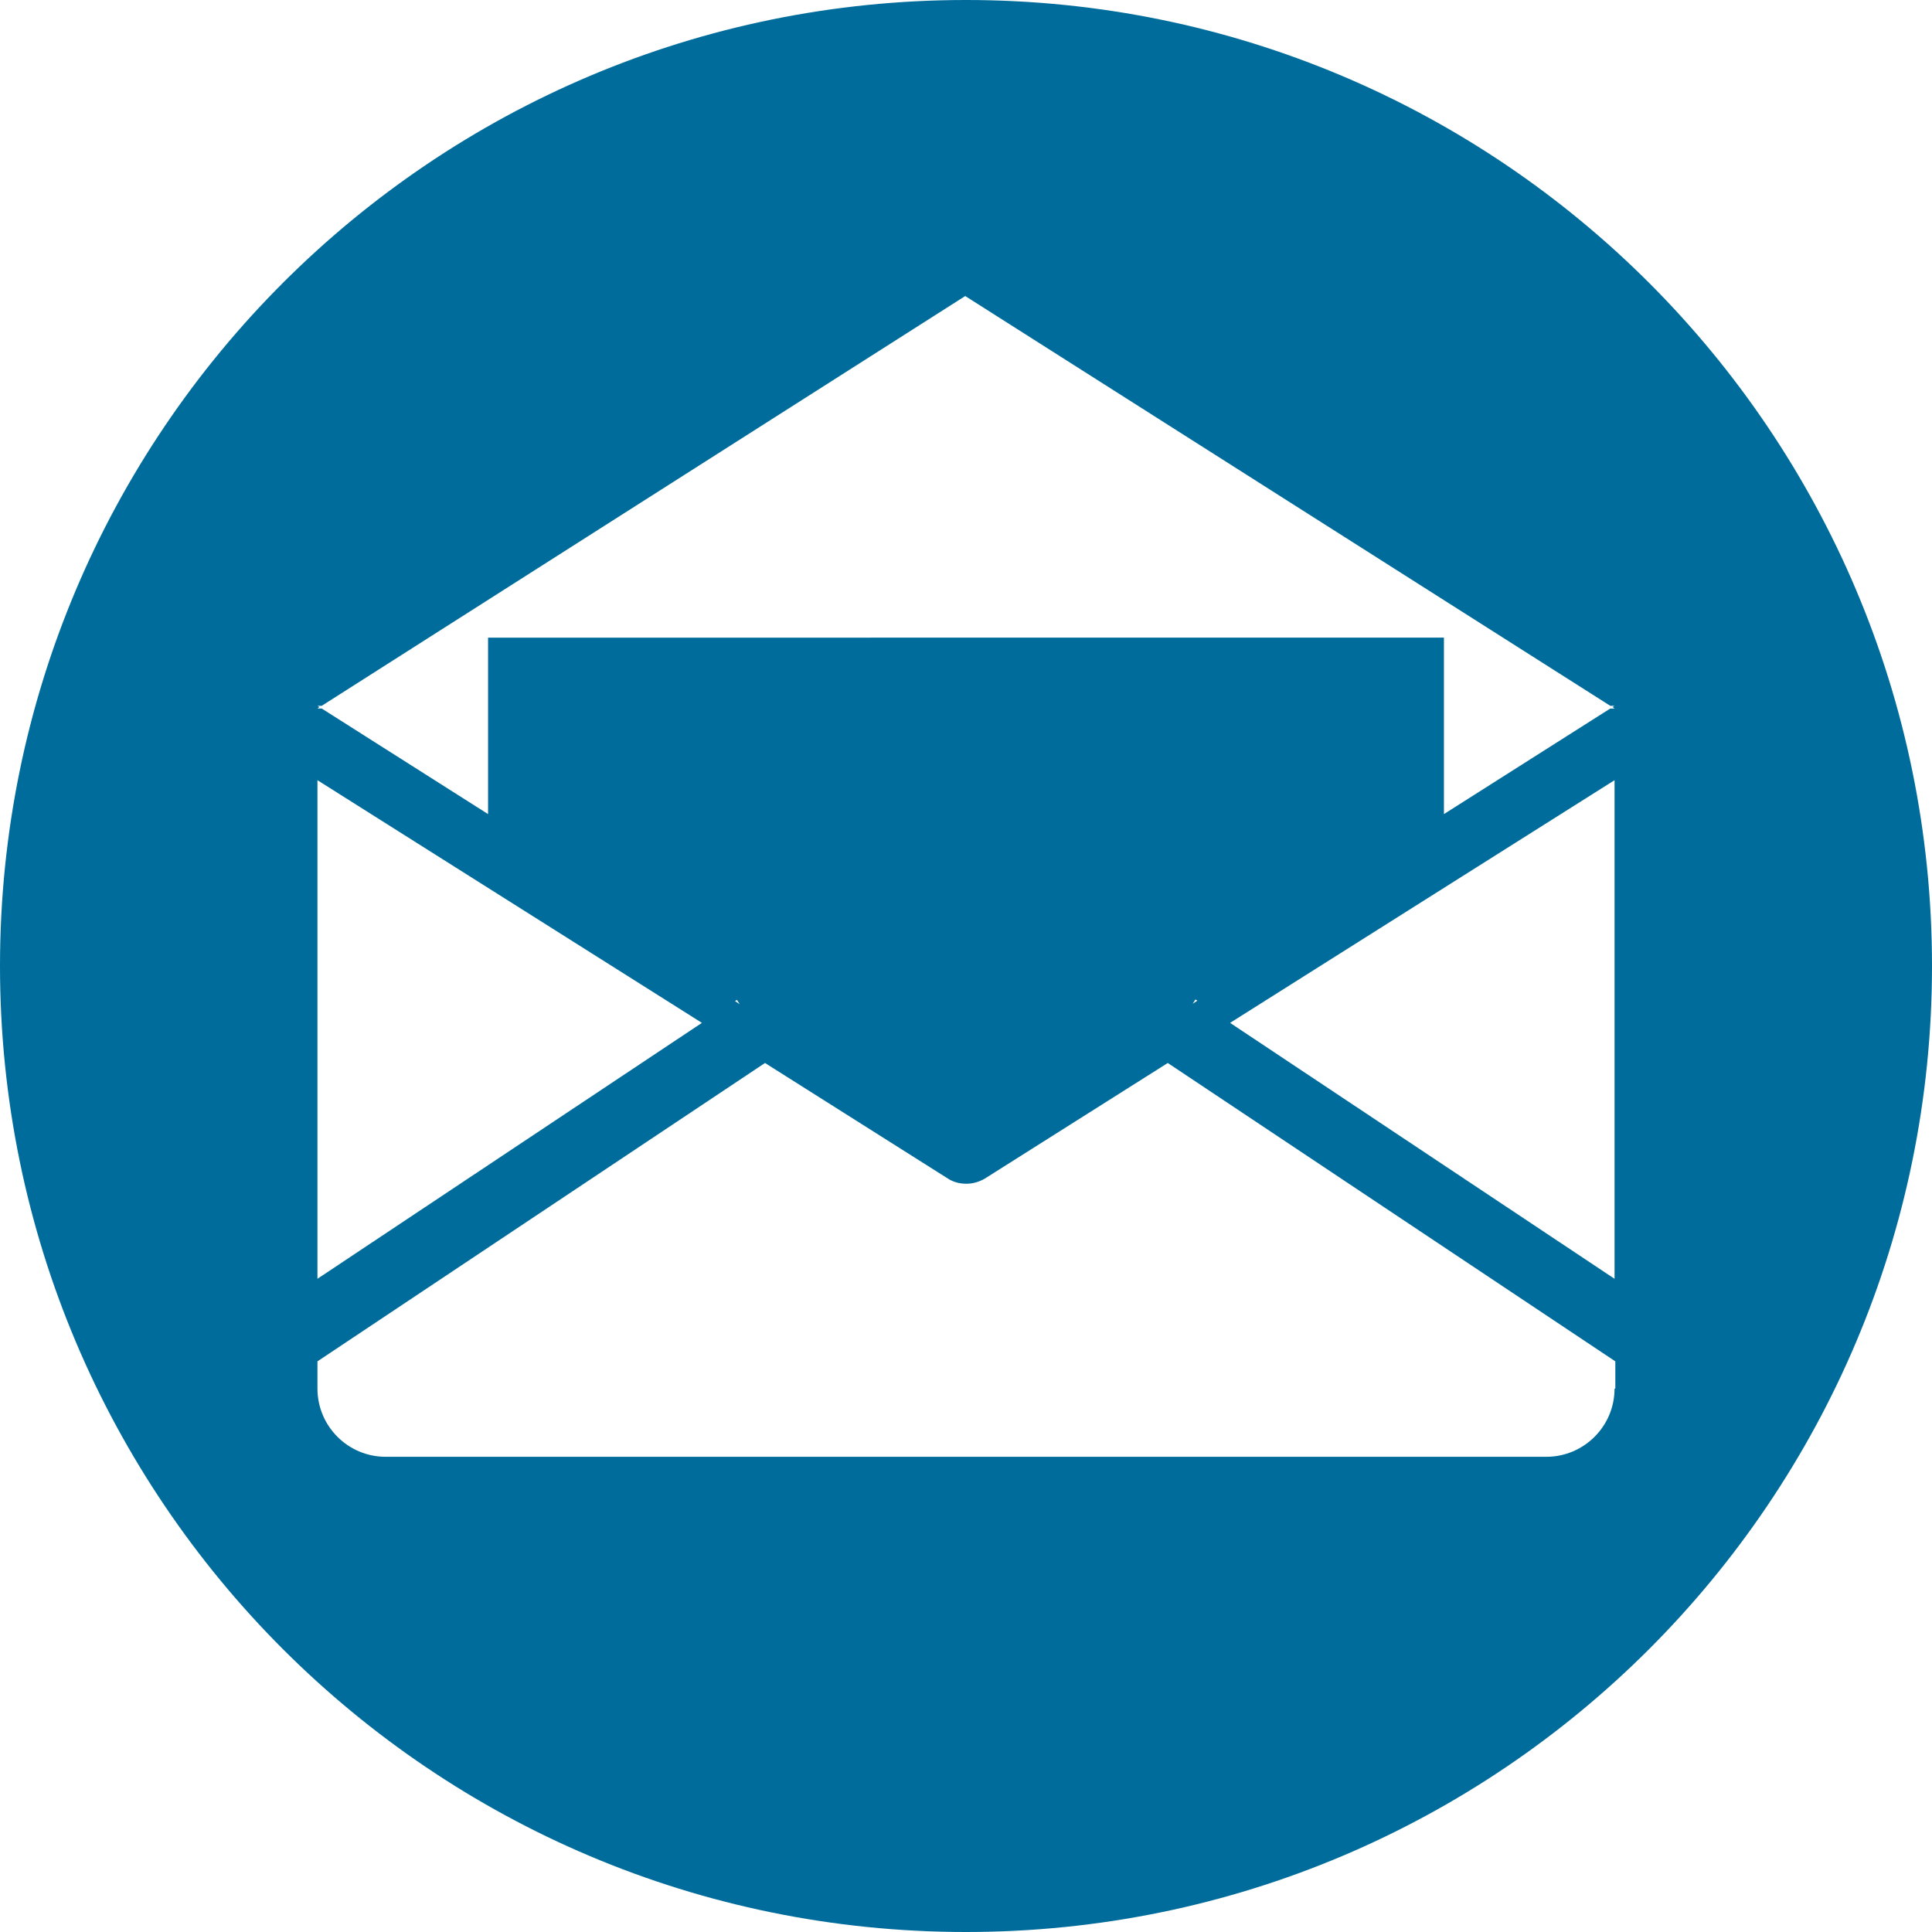
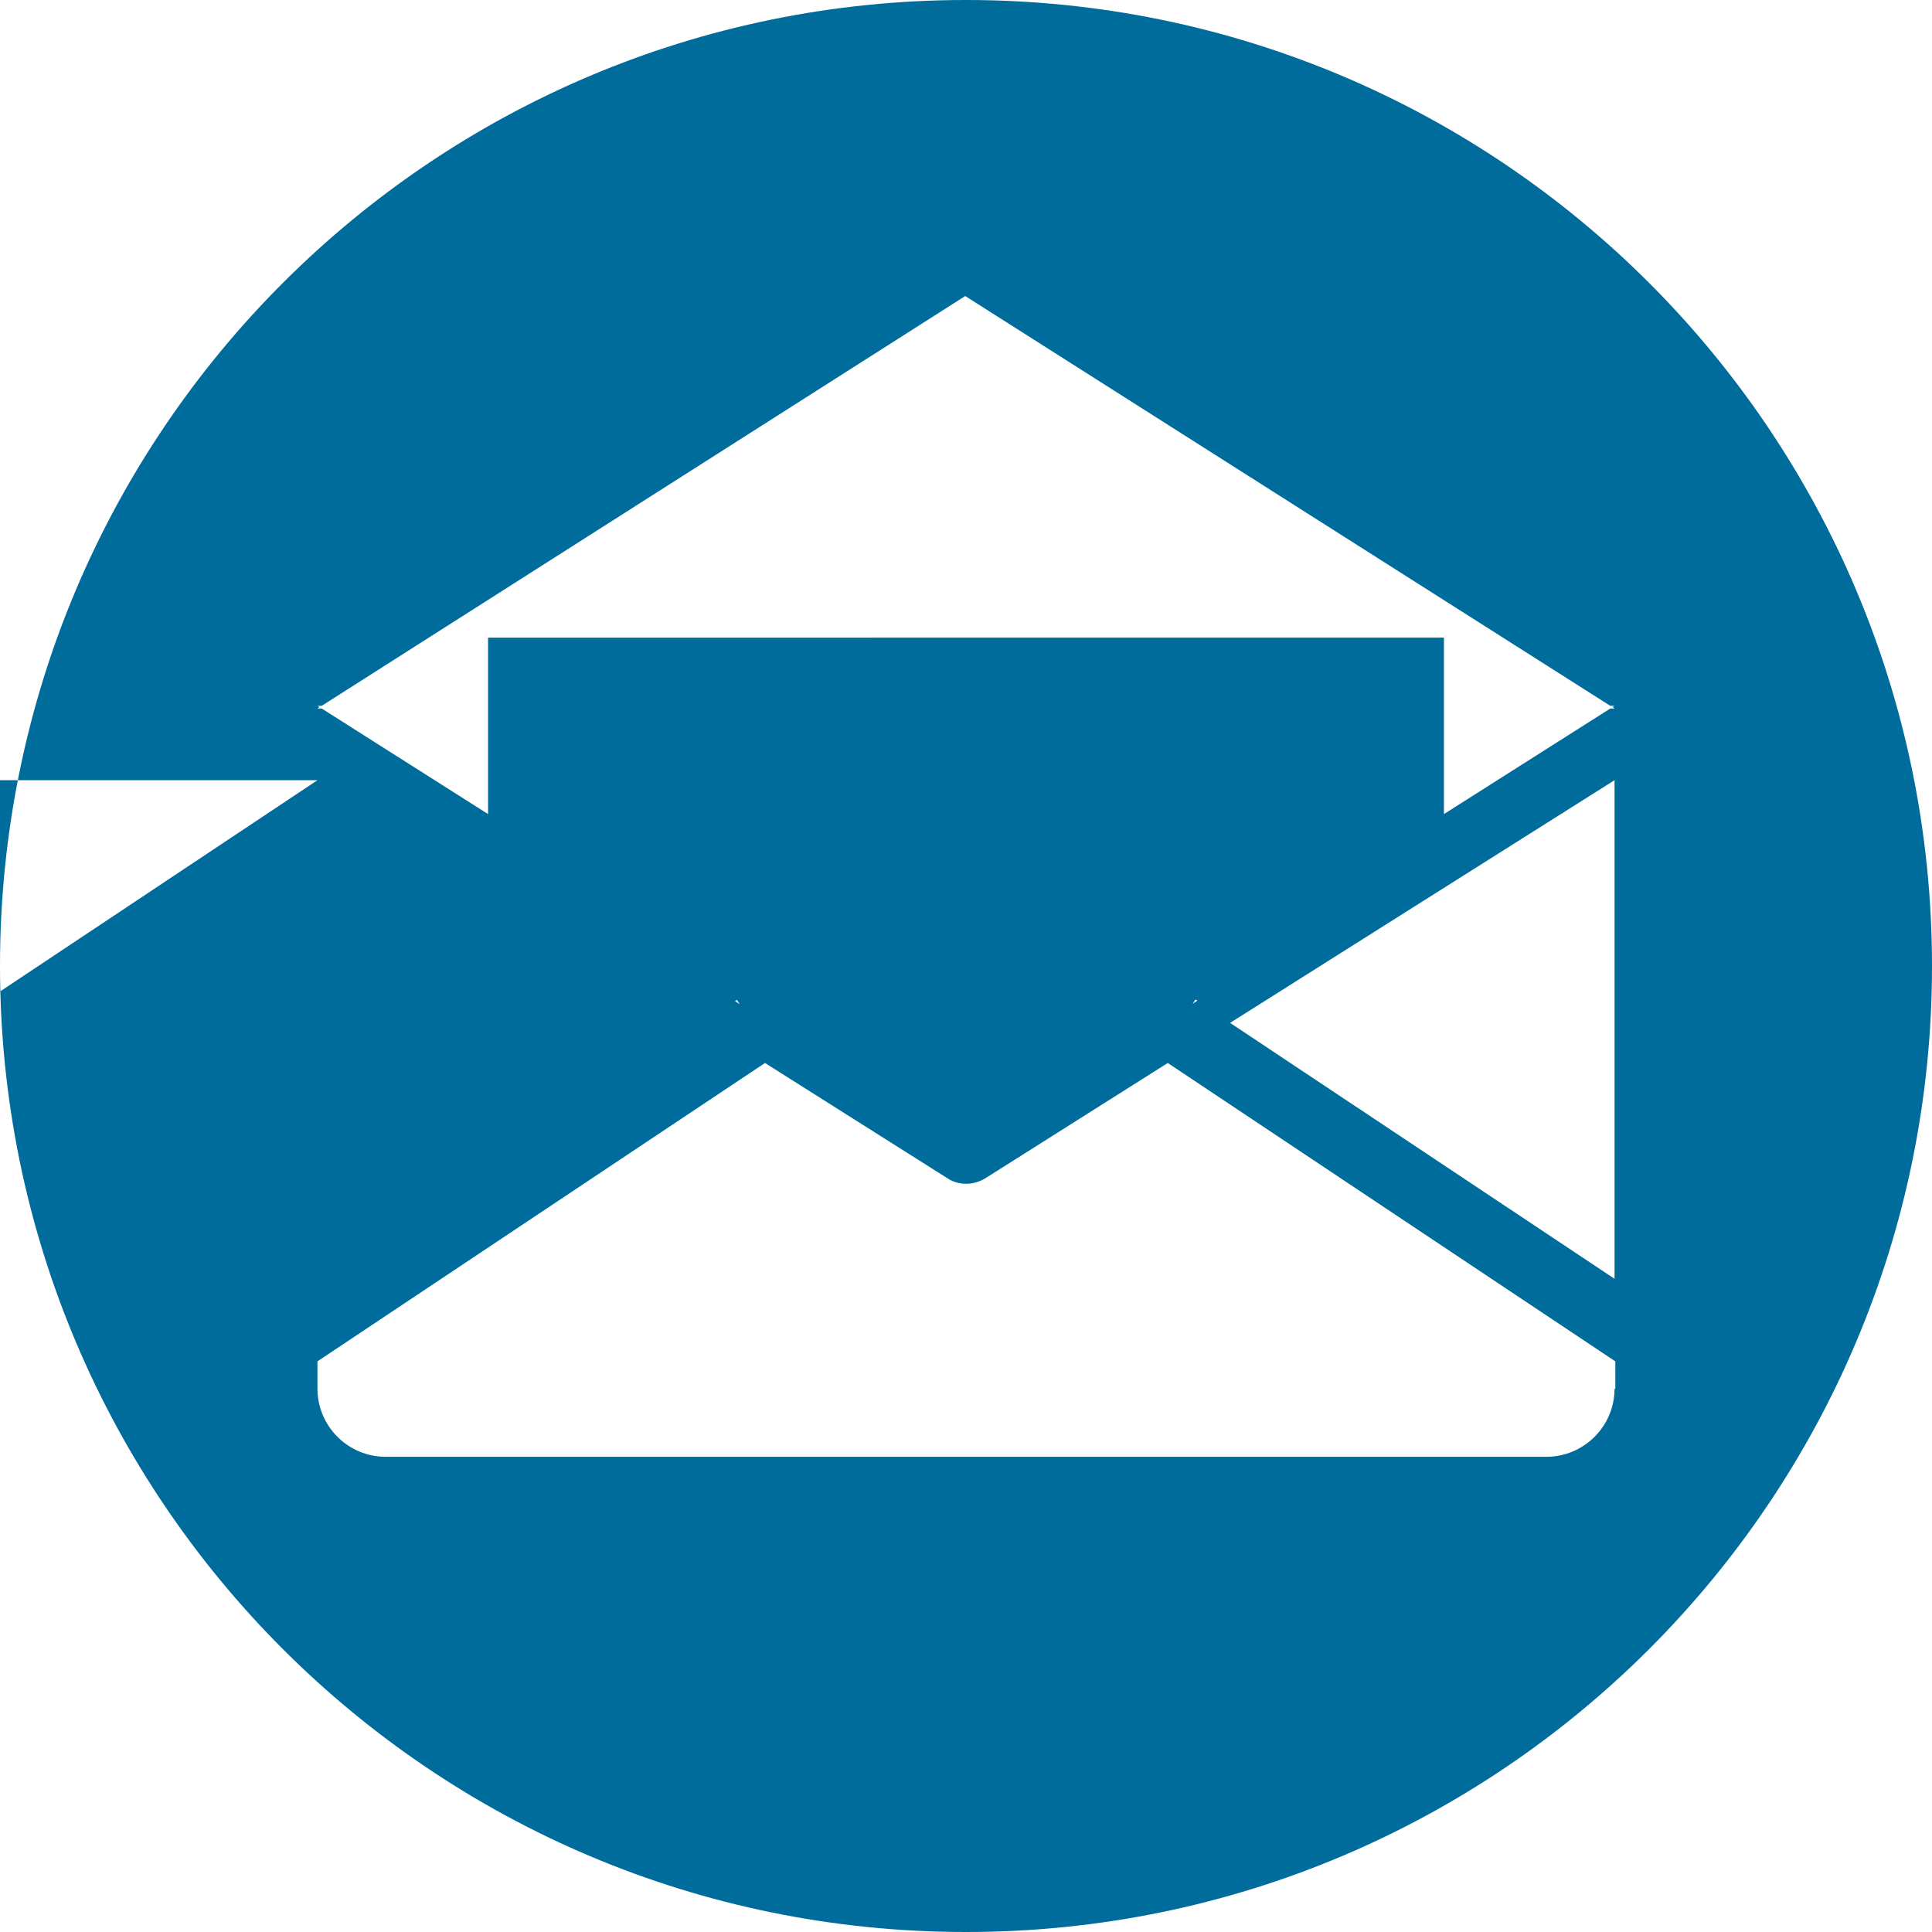
<svg xmlns="http://www.w3.org/2000/svg" version="1.1" id="Arrow_1_" x="0px" y="0px" viewBox="0 0 496 496" style="enable-background:new 0 0 496 496;" xml:space="preserve">
  <style type="text/css">
	.st0{fill:#006c9b;}
</style>
-   <path class="st0" d="M248,0C111,0,0,111,0,248s111,248,248,248s248-111,248-248S385,0,248,0z M81.5,200.3l98.7,62.3l-98.7,65.7  V200.3z M414.5,356.5c0,9.7-7.9,17.5-17.5,17.5H99c-9.7,0-17.5-7.9-17.5-17.5v-7l114.9-76.6l47,29.7c1.4,0.9,3,1.3,4.7,1.3  s3.3-0.5,4.7-1.3l47-29.7l114.9,76.6V356.5z M188.7,257l0.5-0.3l0.7,1.1L188.7,257z M306.2,257.7l0.7-1.1l0.5,0.3L306.2,257.7z   M414.5,328.3l-98.7-65.7l98.7-62.3V328.3z M414.5,181.9h-1.1L370.7,209v-27.1v-0.7v-17.5H125.3v17.5v0.7V209l-42.7-27.1h-1.1  l0.5-0.4l-0.5-0.3h1.1L247.8,76l165.6,105.2h1.1l-0.5,0.3L414.5,181.9z" />
+   <path class="st0" d="M248,0C111,0,0,111,0,248s111,248,248,248s248-111,248-248S385,0,248,0z M81.5,200.3l-98.7,65.7  V200.3z M414.5,356.5c0,9.7-7.9,17.5-17.5,17.5H99c-9.7,0-17.5-7.9-17.5-17.5v-7l114.9-76.6l47,29.7c1.4,0.9,3,1.3,4.7,1.3  s3.3-0.5,4.7-1.3l47-29.7l114.9,76.6V356.5z M188.7,257l0.5-0.3l0.7,1.1L188.7,257z M306.2,257.7l0.7-1.1l0.5,0.3L306.2,257.7z   M414.5,328.3l-98.7-65.7l98.7-62.3V328.3z M414.5,181.9h-1.1L370.7,209v-27.1v-0.7v-17.5H125.3v17.5v0.7V209l-42.7-27.1h-1.1  l0.5-0.4l-0.5-0.3h1.1L247.8,76l165.6,105.2h1.1l-0.5,0.3L414.5,181.9z" />
</svg>